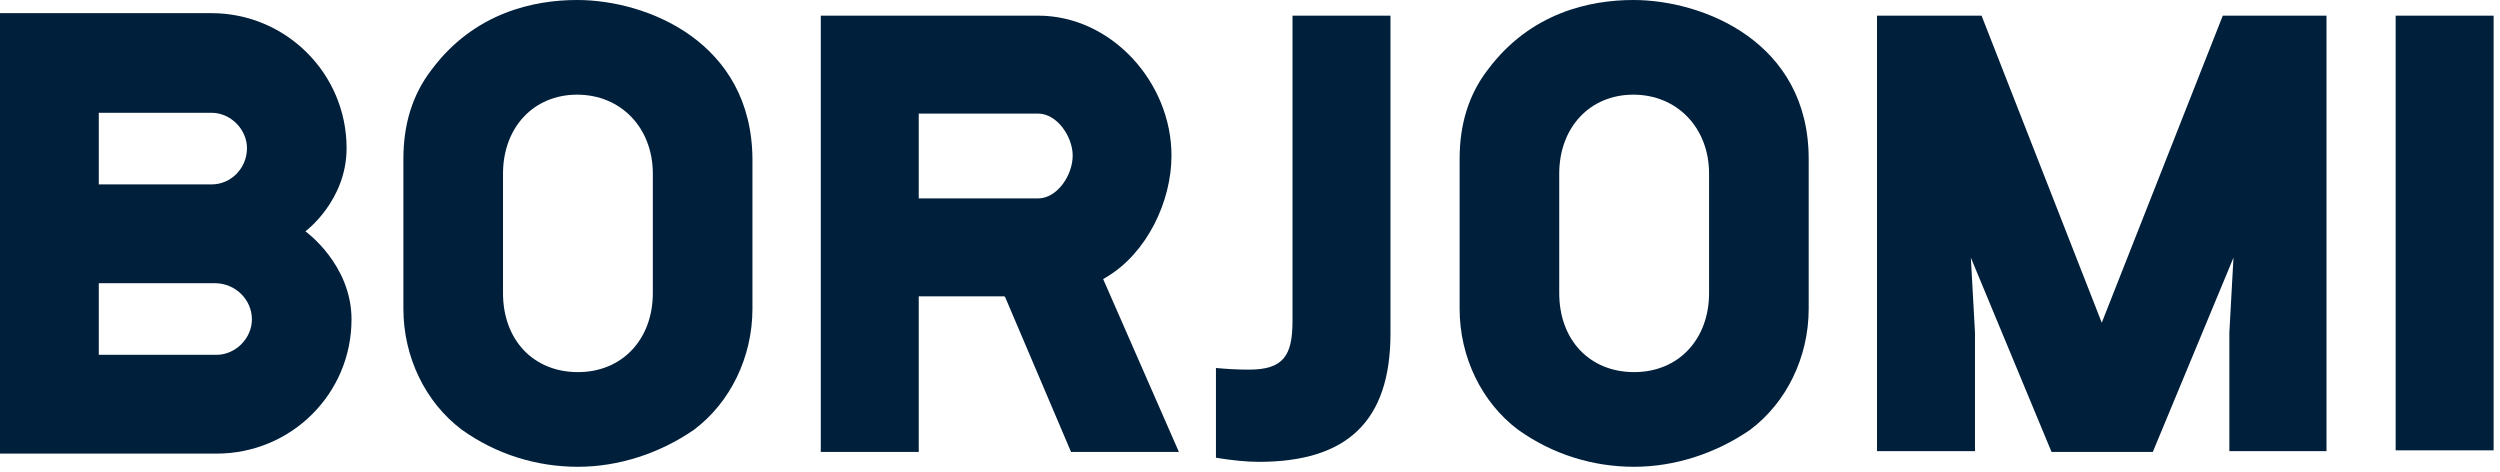
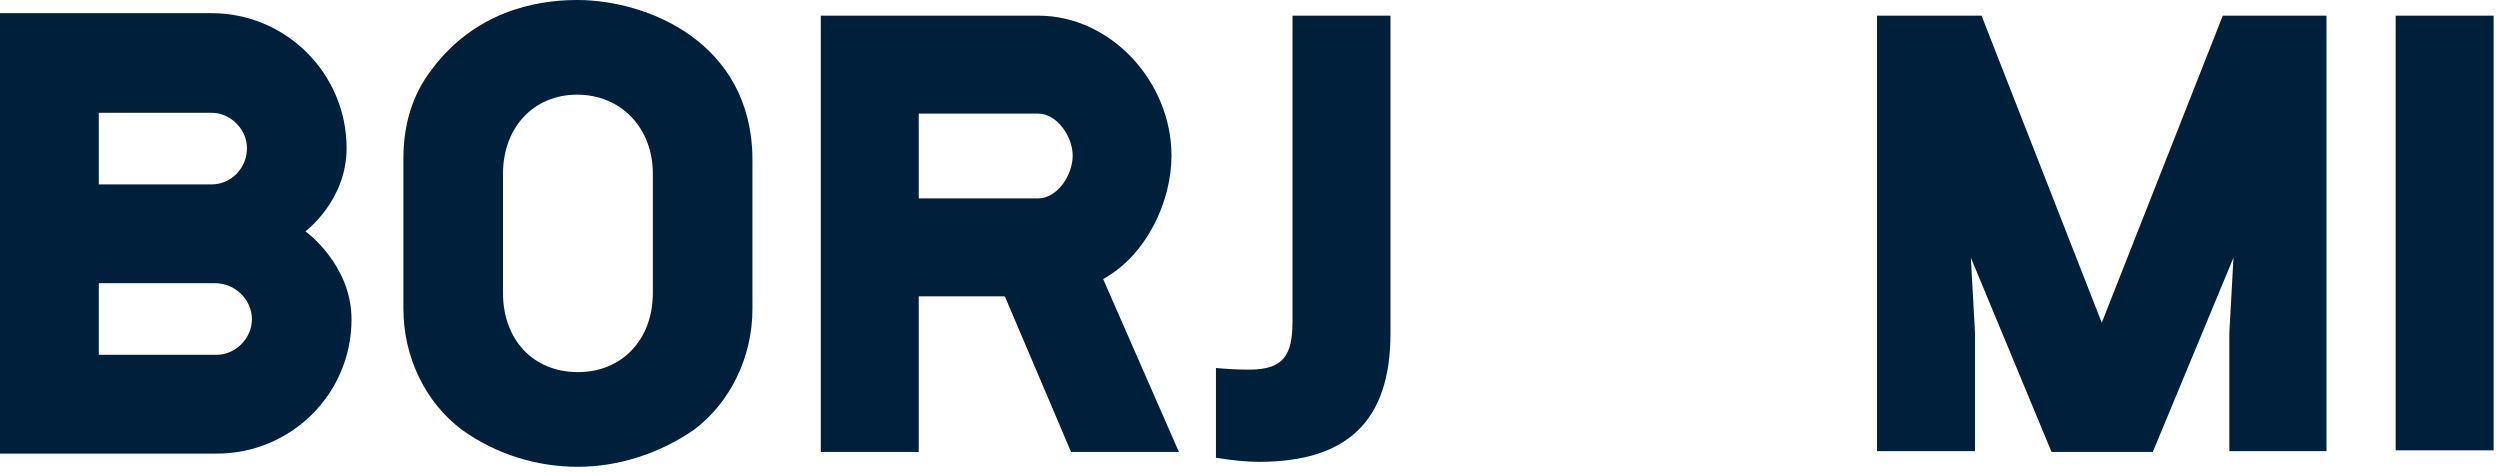
<svg xmlns="http://www.w3.org/2000/svg" width="143" height="27" viewBox="0 0 143 27" fill="none">
  <g clip-path="url(#clip0)">
    <path d="M142.635 0.895H137.032V25.758H142.635V0.895Z" fill="#001F3B" />
    <path d="M120.221 18.459V18.506V18.459L113.345 0.895H107.365V25.805H112.969V19.024L112.733 14.739L117.348 25.852H119.938H120.221H123.14L127.755 14.739L127.519 19.024V25.805H133.076V0.895H127.143L120.221 18.459Z" fill="#001F3B" />
-     <path d="M93.427 0C90.978 0 87.54 0.706 85.091 4.003C84.008 5.415 83.49 7.111 83.49 9.088V17.659C83.49 20.437 84.762 23.027 86.834 24.581C88.812 25.994 91.119 26.7 93.474 26.7C95.781 26.7 98.135 25.947 100.113 24.581C102.185 23.027 103.457 20.437 103.457 17.659V9.088C103.457 2.402 97.429 0 93.427 0ZM97.759 16.764C97.759 19.401 96.016 21.285 93.474 21.285C90.931 21.285 89.188 19.448 89.188 16.764V9.936C89.188 7.299 90.931 5.415 93.427 5.415C95.922 5.415 97.759 7.299 97.759 9.936V16.764Z" fill="#001F3B" />
    <path d="M63.336 15.822C65.596 14.457 67.009 11.537 67.009 8.9C67.009 4.709 63.572 0.895 59.38 0.895H46.949V25.852H52.552V16.952H57.45L57.497 17L61.264 25.852H67.433L63.101 15.964L63.336 15.822ZM59.38 11.349H52.552V6.498H59.38C60.464 6.498 61.358 7.817 61.358 8.9C61.358 10.03 60.464 11.349 59.38 11.349Z" fill="#001F3B" />
    <path d="M33.01 0C30.561 0 27.124 0.706 24.675 4.003C23.592 5.415 23.074 7.111 23.074 9.088V17.659C23.074 20.437 24.345 23.027 26.417 24.581C28.395 25.994 30.703 26.7 33.057 26.7C35.364 26.7 37.719 25.947 39.697 24.581C41.769 23.027 43.04 20.437 43.04 17.659V9.088C42.993 2.402 37.013 0 33.01 0ZM37.342 16.764C37.342 19.401 35.6 21.285 33.057 21.285C30.514 21.285 28.772 19.448 28.772 16.764V9.936C28.772 7.299 30.514 5.415 33.01 5.415C35.506 5.415 37.342 7.299 37.342 9.936V16.764Z" fill="#001F3B" />
    <path d="M17.47 13.232C17.47 13.232 19.825 11.49 19.825 8.476C19.825 4.191 16.34 0.753 12.102 0.753H0V25.947H12.385C16.67 25.947 20.107 22.509 20.107 18.271C20.107 15.116 17.47 13.232 17.47 13.232ZM5.651 6.451H12.102C13.185 6.451 14.127 7.393 14.127 8.476C14.127 9.606 13.232 10.548 12.102 10.548H5.651V6.451ZM12.385 20.296H5.651V16.199H12.29C13.468 16.199 14.409 17.141 14.409 18.271C14.409 19.354 13.468 20.296 12.385 20.296Z" fill="#001F3B" />
    <path d="M73.931 18.365C73.931 20.343 73.413 21.143 71.435 21.143C70.682 21.143 70.07 21.096 69.552 21.049V26.182C70.399 26.323 71.294 26.418 72 26.418C77.039 26.418 79.535 24.11 79.535 19.072V0.895H73.931V18.365Z" fill="#001F3B" />
  </g>
  <defs>
    <clipPath id="clip0">
      <rect width="142.635" height="26.7" fill="white" />
    </clipPath>
  </defs>
</svg>